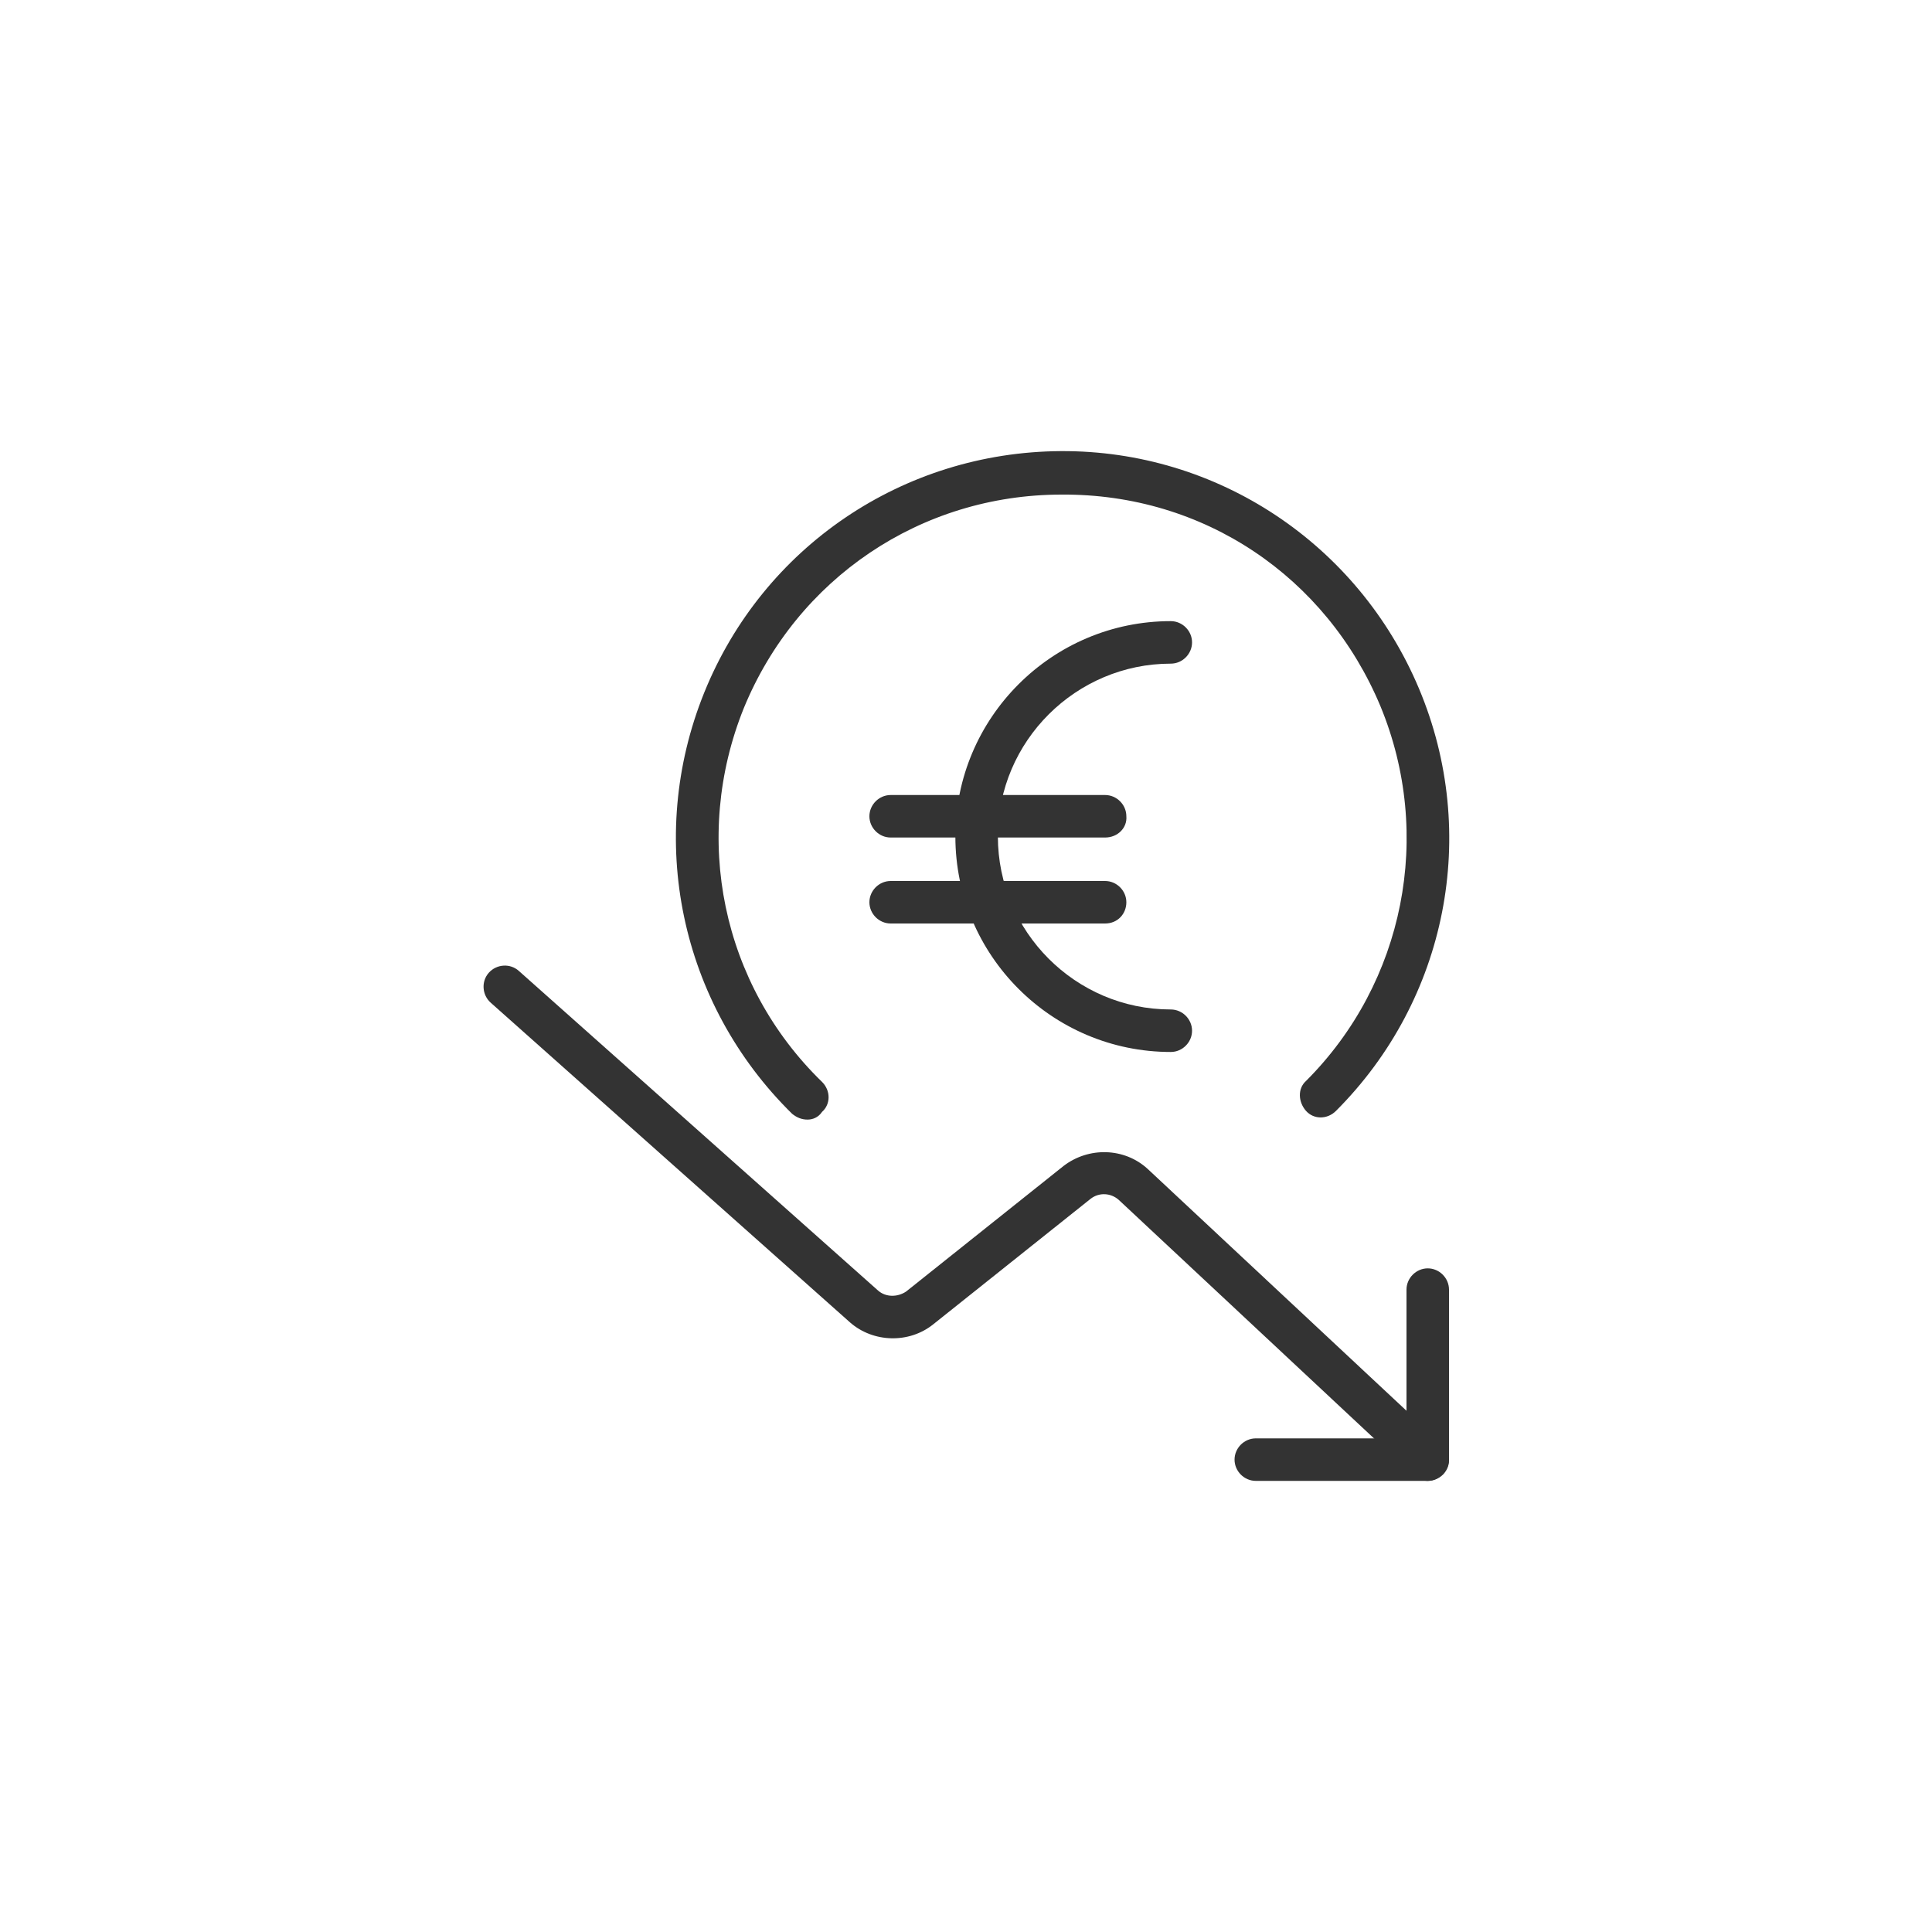
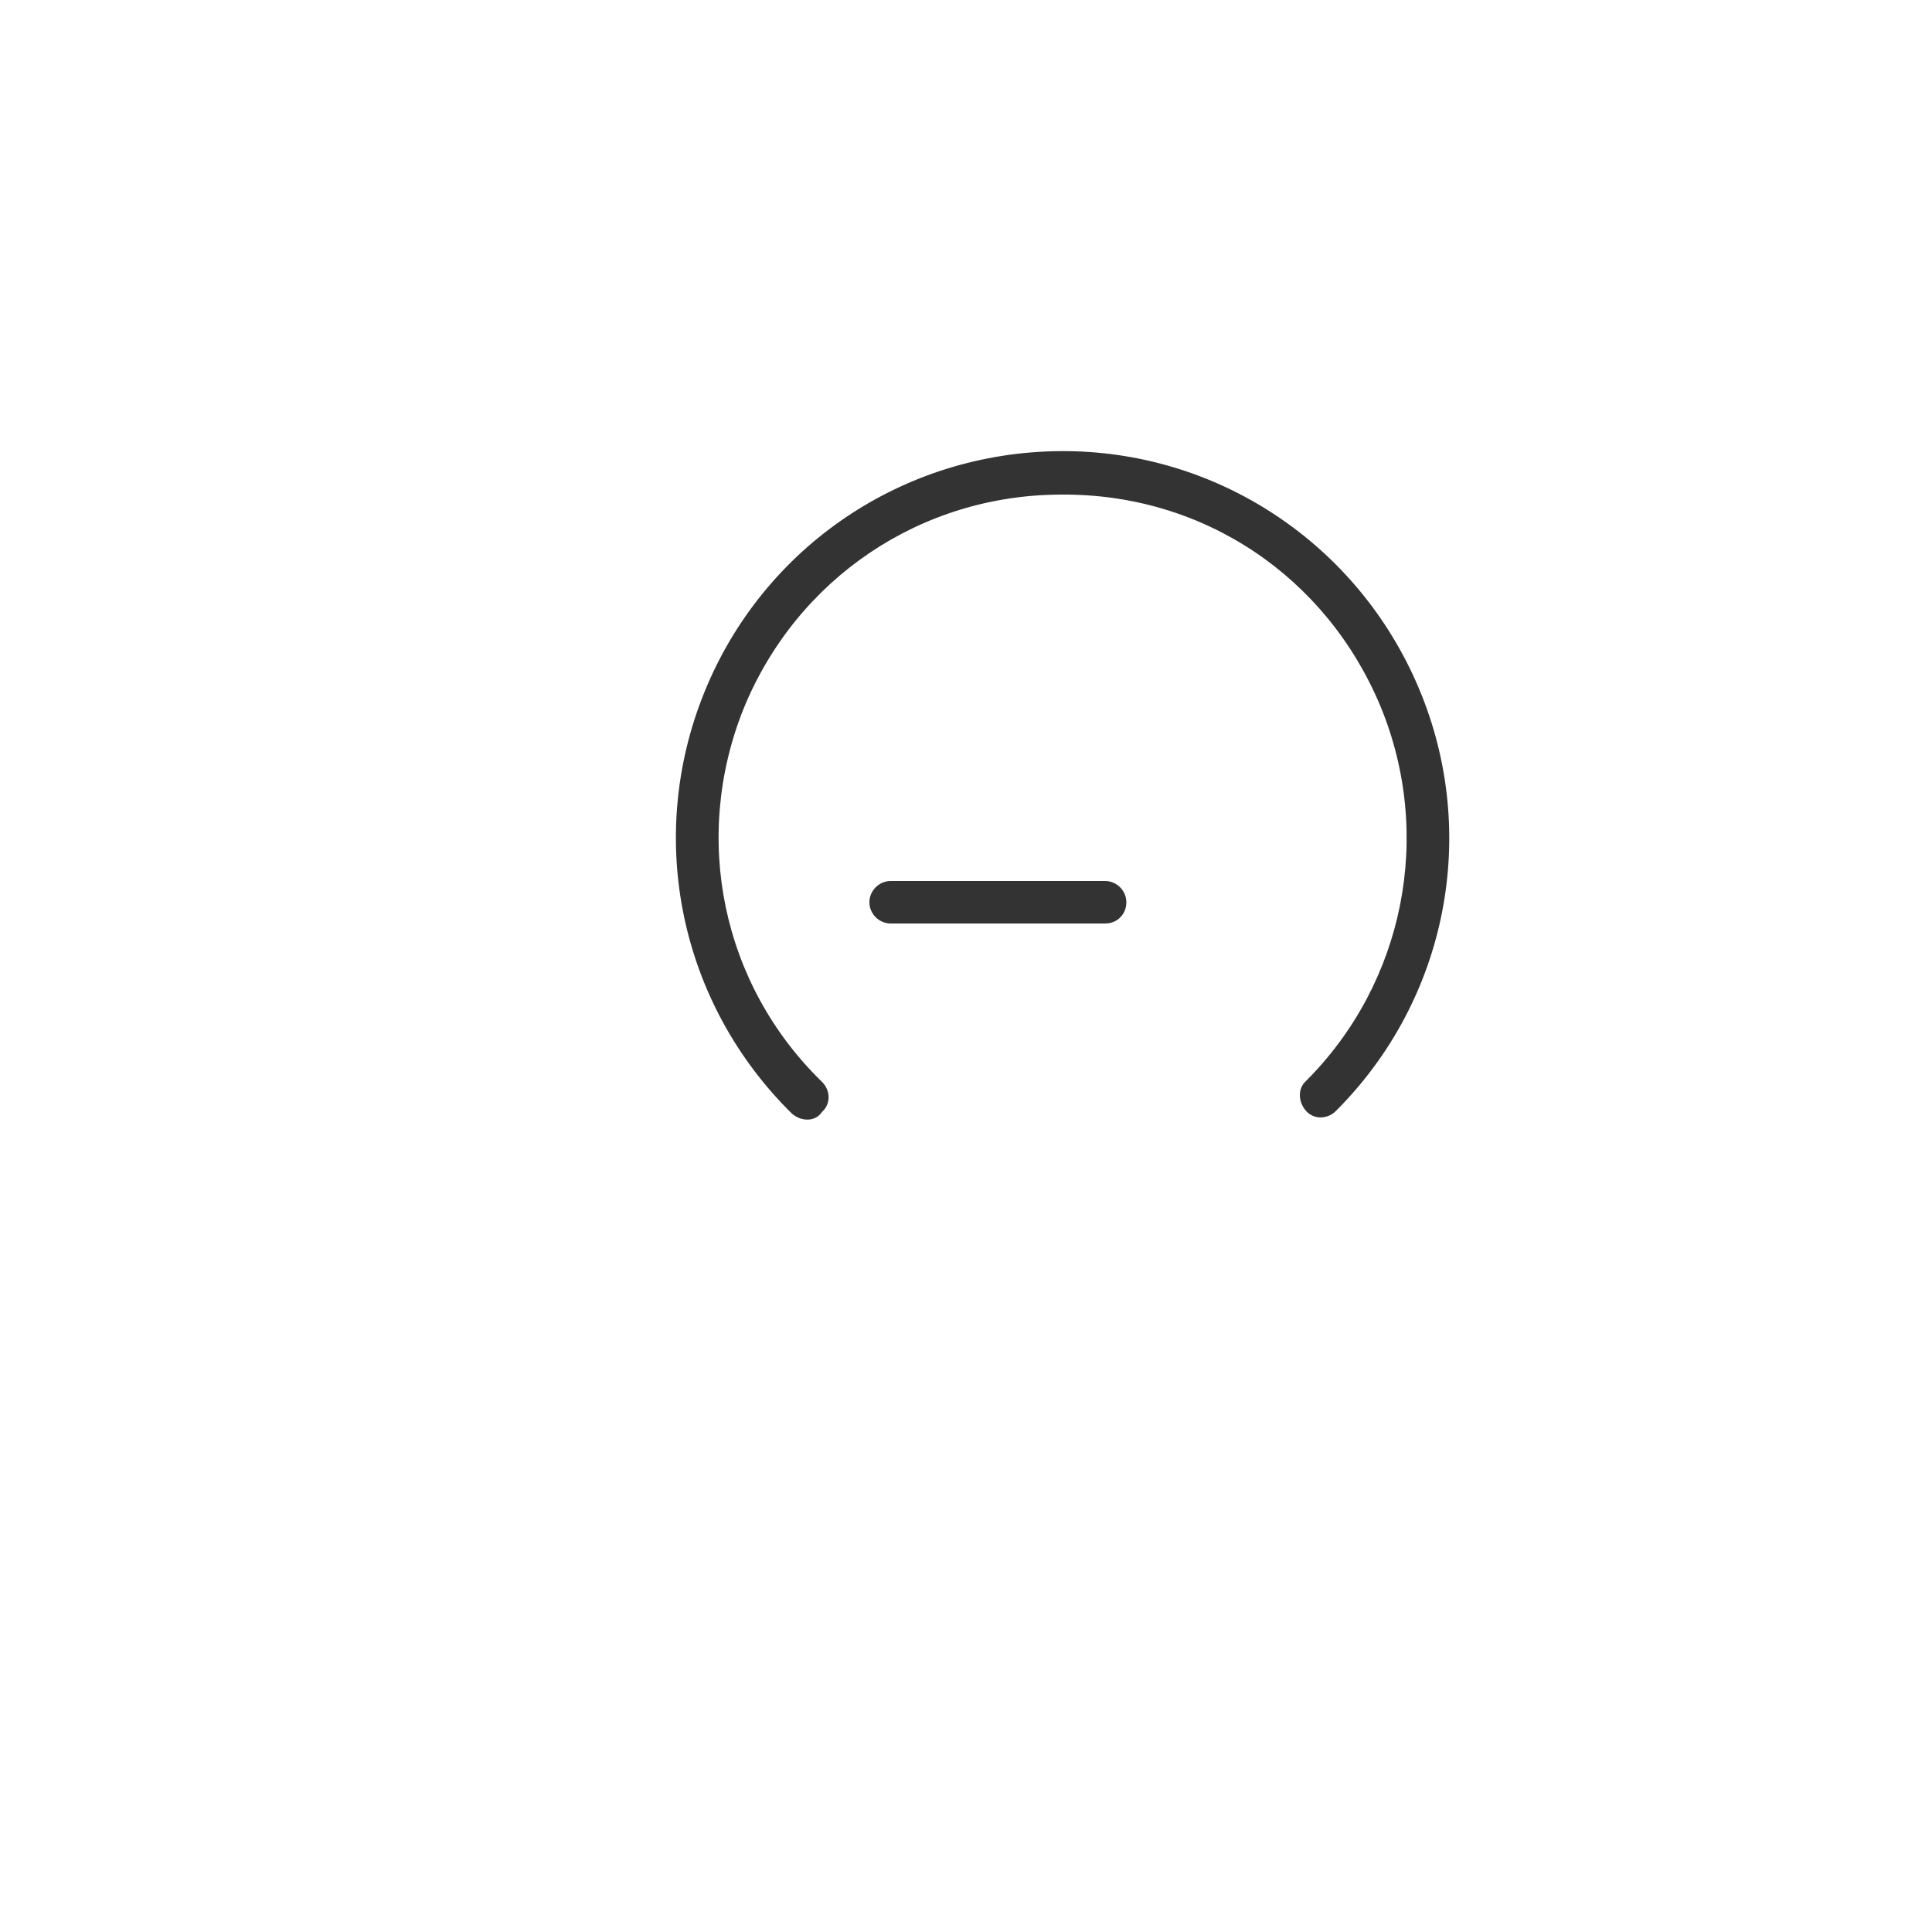
<svg xmlns="http://www.w3.org/2000/svg" version="1.1" id="Ebene_1" x="0px" y="0px" viewBox="0 0 200 200" style="enable-background:new 0 0 200 200;" xml:space="preserve">
  <style type="text/css">
	.st0{fill:#333333;}
</style>
  <g id="Money-Payments-Finance__x2F__Currencies__x2F__currency-euro-decrease">
    <g id="Group_72">
      <g id="currency-euro-decrease">
        <path class="st0" d="M83.6,115.9c-0.6,0-1.1-0.2-1.6-0.6c-11.6-11.4-15.2-28.5-9.1-43.6c6.1-15.1,20.6-24.9,36.9-25     c16.2-0.1,30.8,9.6,37.1,24.6c6.3,15,2.9,32.2-8.6,43.7c-0.9,0.9-2.3,0.9-3.1,0s-0.9-2.3,0-3.1c10.2-10.2,13.2-25.5,7.7-38.8     c-5.6-13.4-18.3-22-33-21.9C95.3,51.2,82.5,59.9,77,73.3c-5.4,13.4-2.3,28.6,8.1,38.7c0.9,0.9,0.9,2.3,0,3.1     C84.7,115.7,84.1,115.9,83.6,115.9z" />
        <path class="st0" d="M114.4,95.6H92.2c-1.2,0-2.2-1-2.2-2.2s1-2.2,2.2-2.2h22.2c1.2,0,2.2,1,2.2,2.2S115.7,95.6,114.4,95.6z" />
-         <path class="st0" d="M114.4,86.7H92.2c-1.2,0-2.2-1-2.2-2.2c0-1.2,1-2.2,2.2-2.2h22.2c1.2,0,2.2,1,2.2,2.2     C116.7,85.7,115.7,86.7,114.4,86.7z" />
-         <path class="st0" d="M121.2,108.9c-12.3,0-22.3-10-22.3-22.3s10-22.3,22.3-22.3c1.2,0,2.2,1,2.2,2.2s-1,2.2-2.2,2.2     c-9.8,0-17.9,8-17.9,17.9c0,9.8,8,17.9,17.9,17.9c1.2,0,2.2,1,2.2,2.2C123.4,107.9,122.4,108.9,121.2,108.9z" />
-         <path class="st0" d="M147.8,153.3c-0.5,0-1.1-0.2-1.5-0.6l-30.5-28.5c-0.8-0.7-2-0.8-2.9-0.1l-16.3,13c-2.5,2-6.2,1.9-8.6-0.2     l-37.2-33.1c-0.9-0.8-1-2.2-0.2-3.1c0.8-0.9,2.2-1,3.1-0.2l37.2,33.1c0.8,0.7,2,0.7,2.9,0.1l16.3-13c2.6-2,6.3-1.9,8.7,0.3     l30.5,28.5c0.9,0.8,0.9,2.2,0.1,3.1C148.9,153.1,148.3,153.3,147.8,153.3z" />
-         <path class="st0" d="M147.8,153.3H130c-1.2,0-2.2-1-2.2-2.2s1-2.2,2.2-2.2h15.6v-15.4c0-1.2,1-2.2,2.2-2.2c1.2,0,2.2,1,2.2,2.2     v17.7C150,152.3,149,153.3,147.8,153.3z" />
      </g>
    </g>
  </g>
</svg>